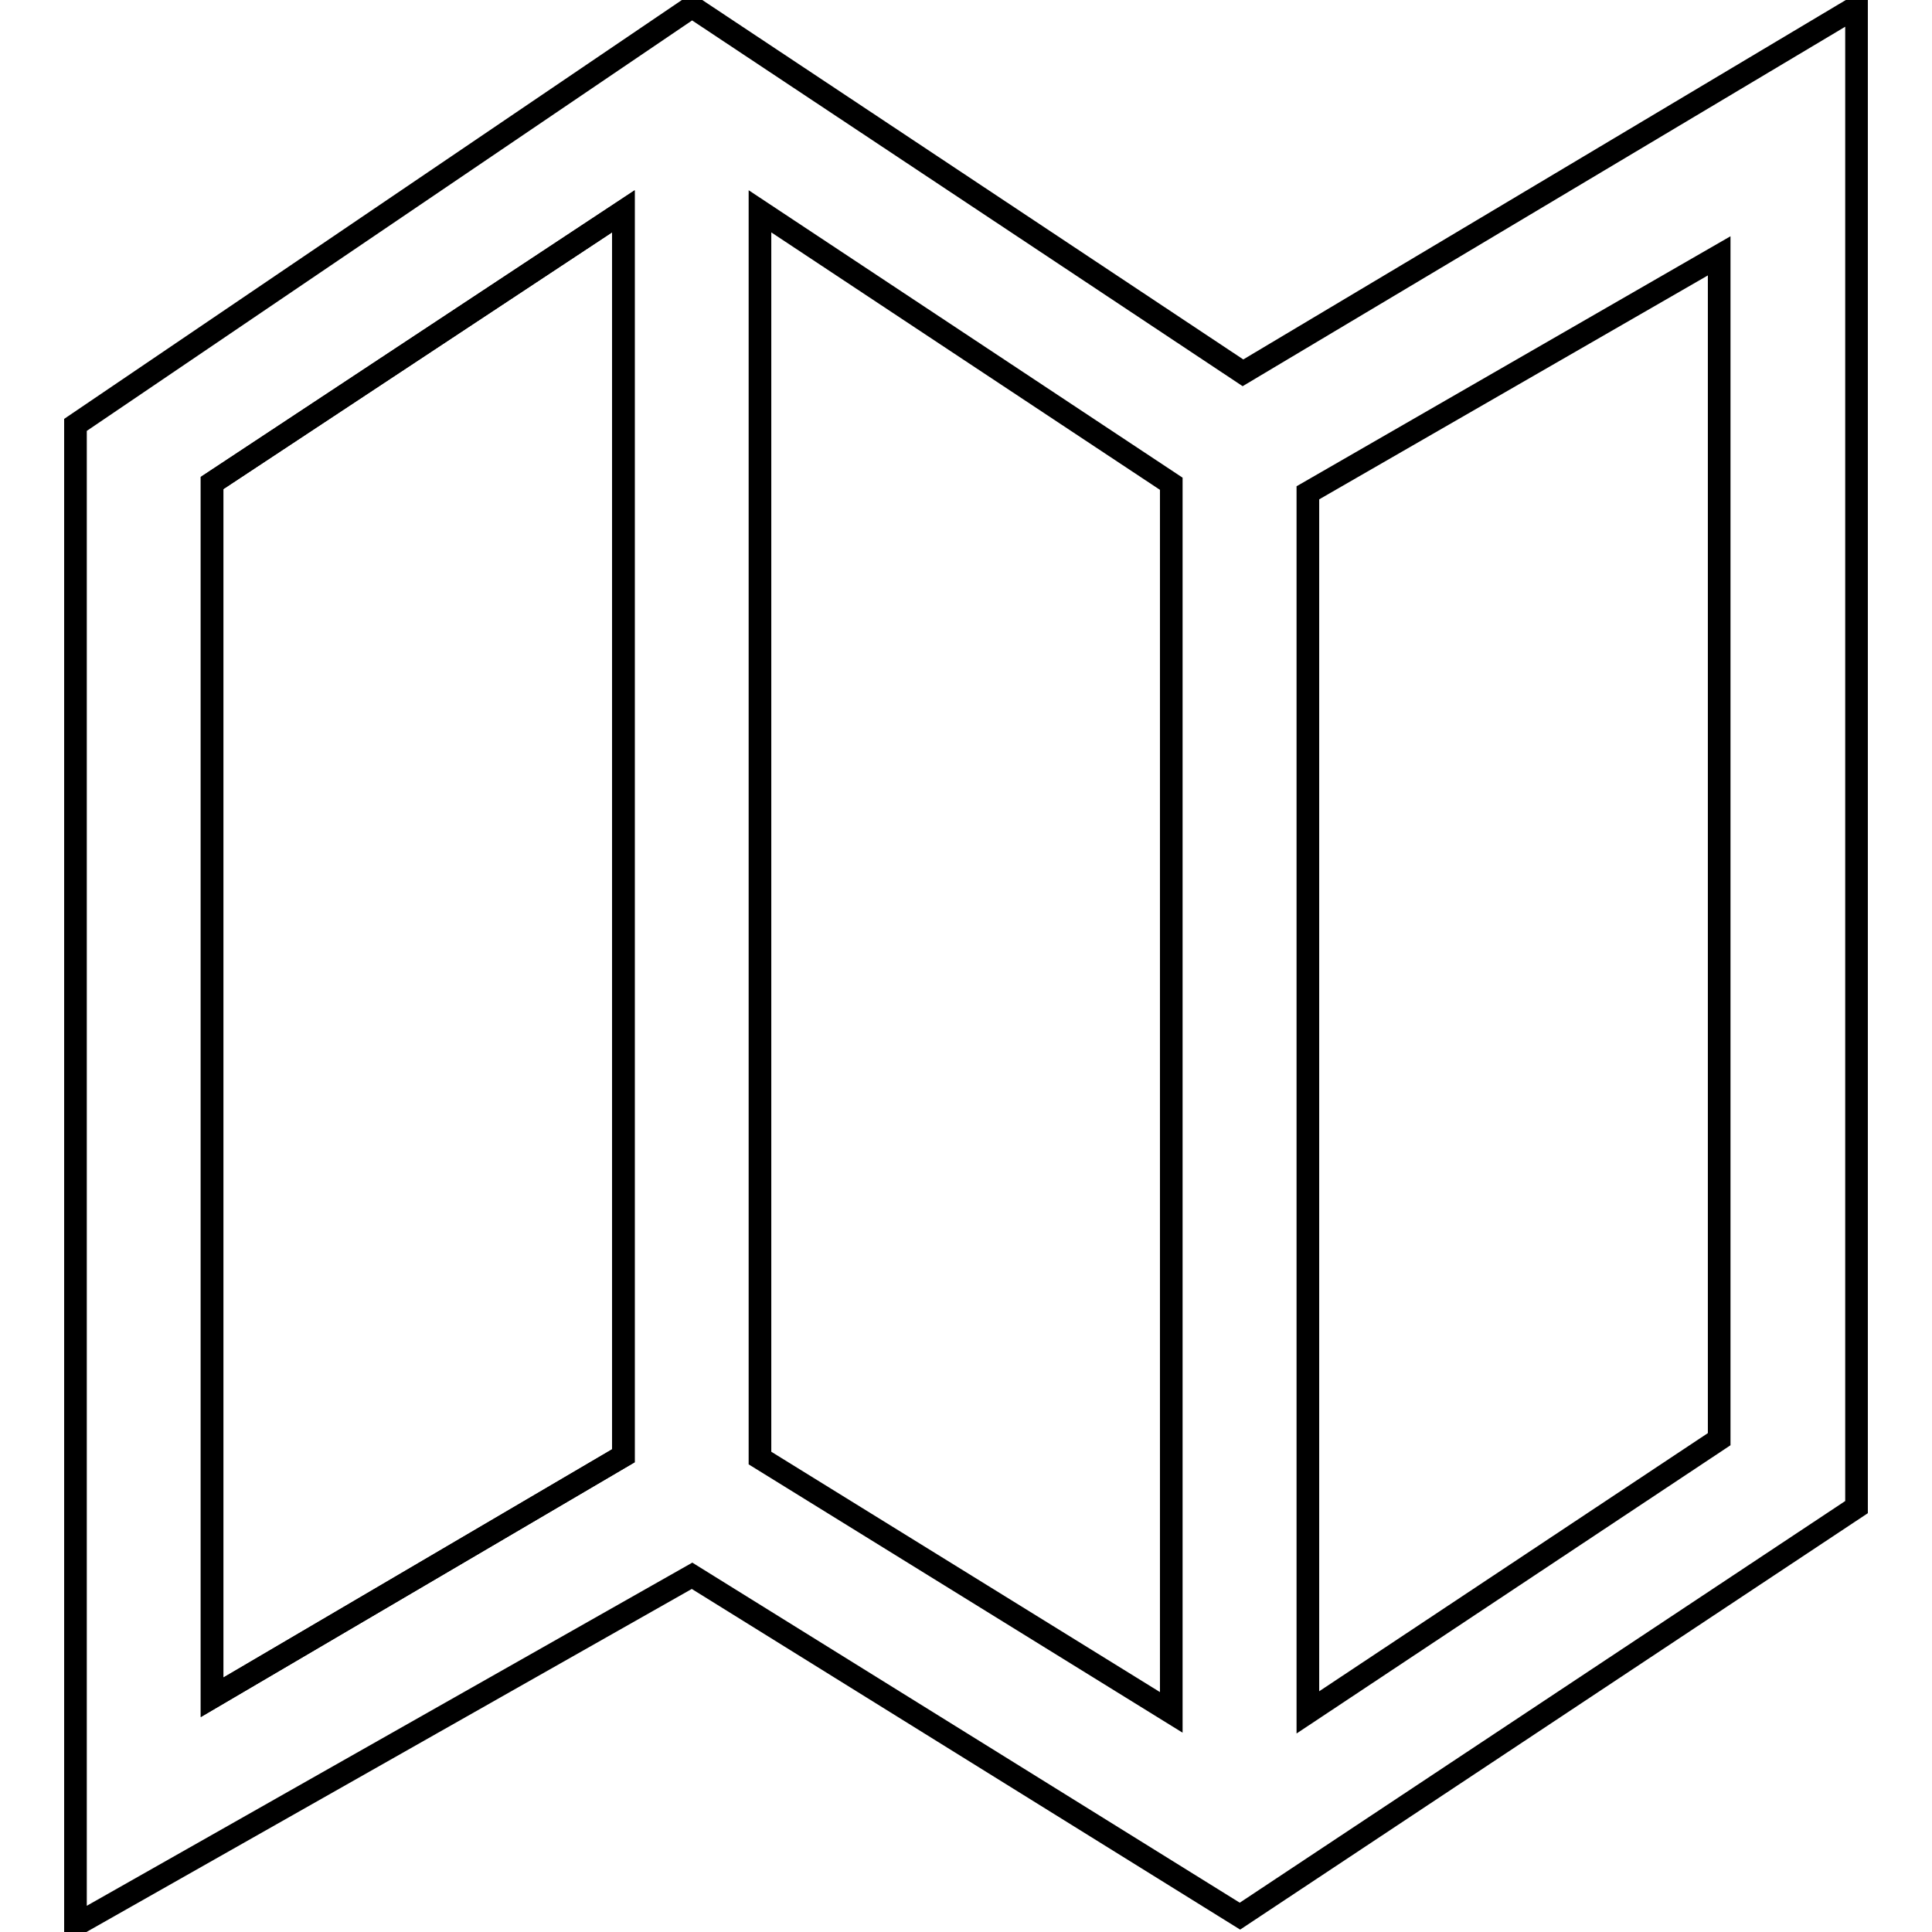
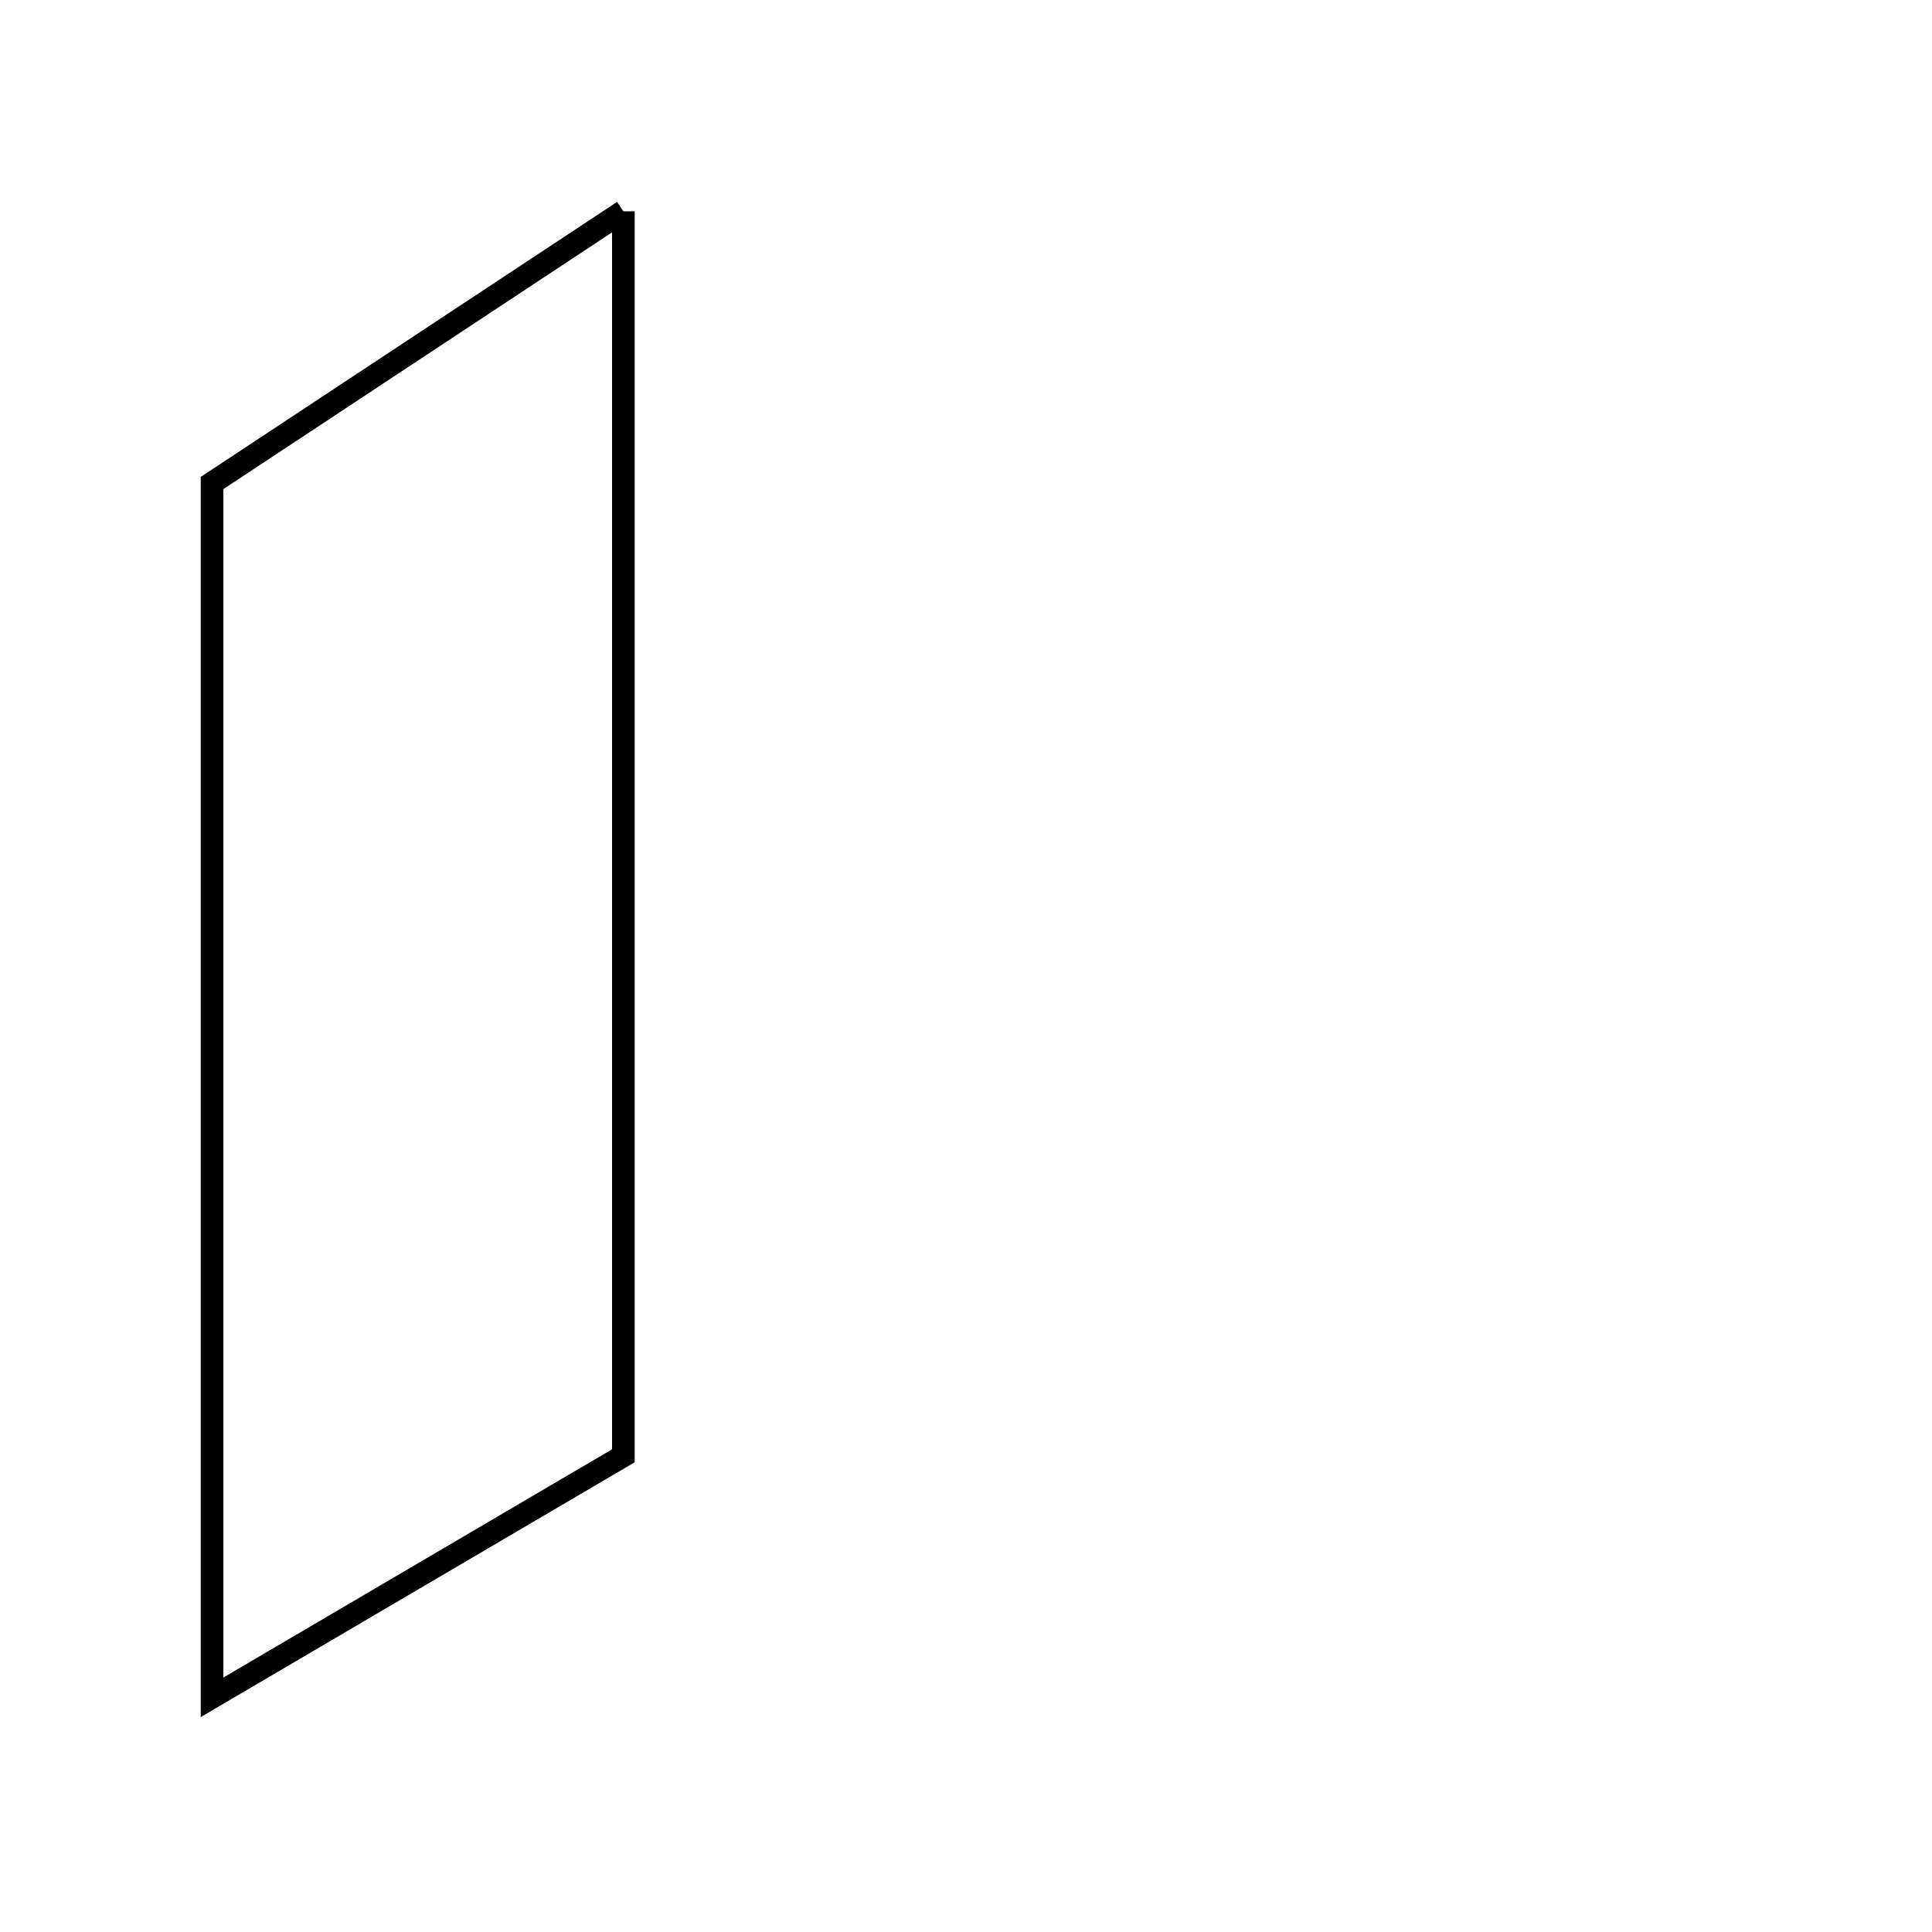
<svg xmlns="http://www.w3.org/2000/svg" version="1.1" x="0px" y="0px" viewBox="0 0 256 256" enable-background="new 0 0 256 256" xml:space="preserve">
  <g>
    <g>
-       <path stroke-width="3" fill-opacity="0" stroke="#000000" d="M164.7,49.4L91.7,0.9L10,56.3v198.8l81.7-46.3l72.6,45.1l81.7-54.2V0.9L164.7,49.4z M82.6,192.9l-54.5,32V64l54.5-36L82.6,192.9L82.6,192.9z M155.2,226.9l-54.5-33.7V28l54.5,36.1V226.9z M227.8,190.7l-54.5,36.2V65.3l54.5-31.4L227.8,190.7L227.8,190.7z" />
-       <path stroke-width="3" fill-opacity="0" stroke="#000000" d="M82.6,28v164.9l-54.5,32V64L82.6,28z" />
+       <path stroke-width="3" fill-opacity="0" stroke="#000000" d="M82.6,28v164.9l-54.5,32V64L82.6,28" />
    </g>
  </g>
</svg>